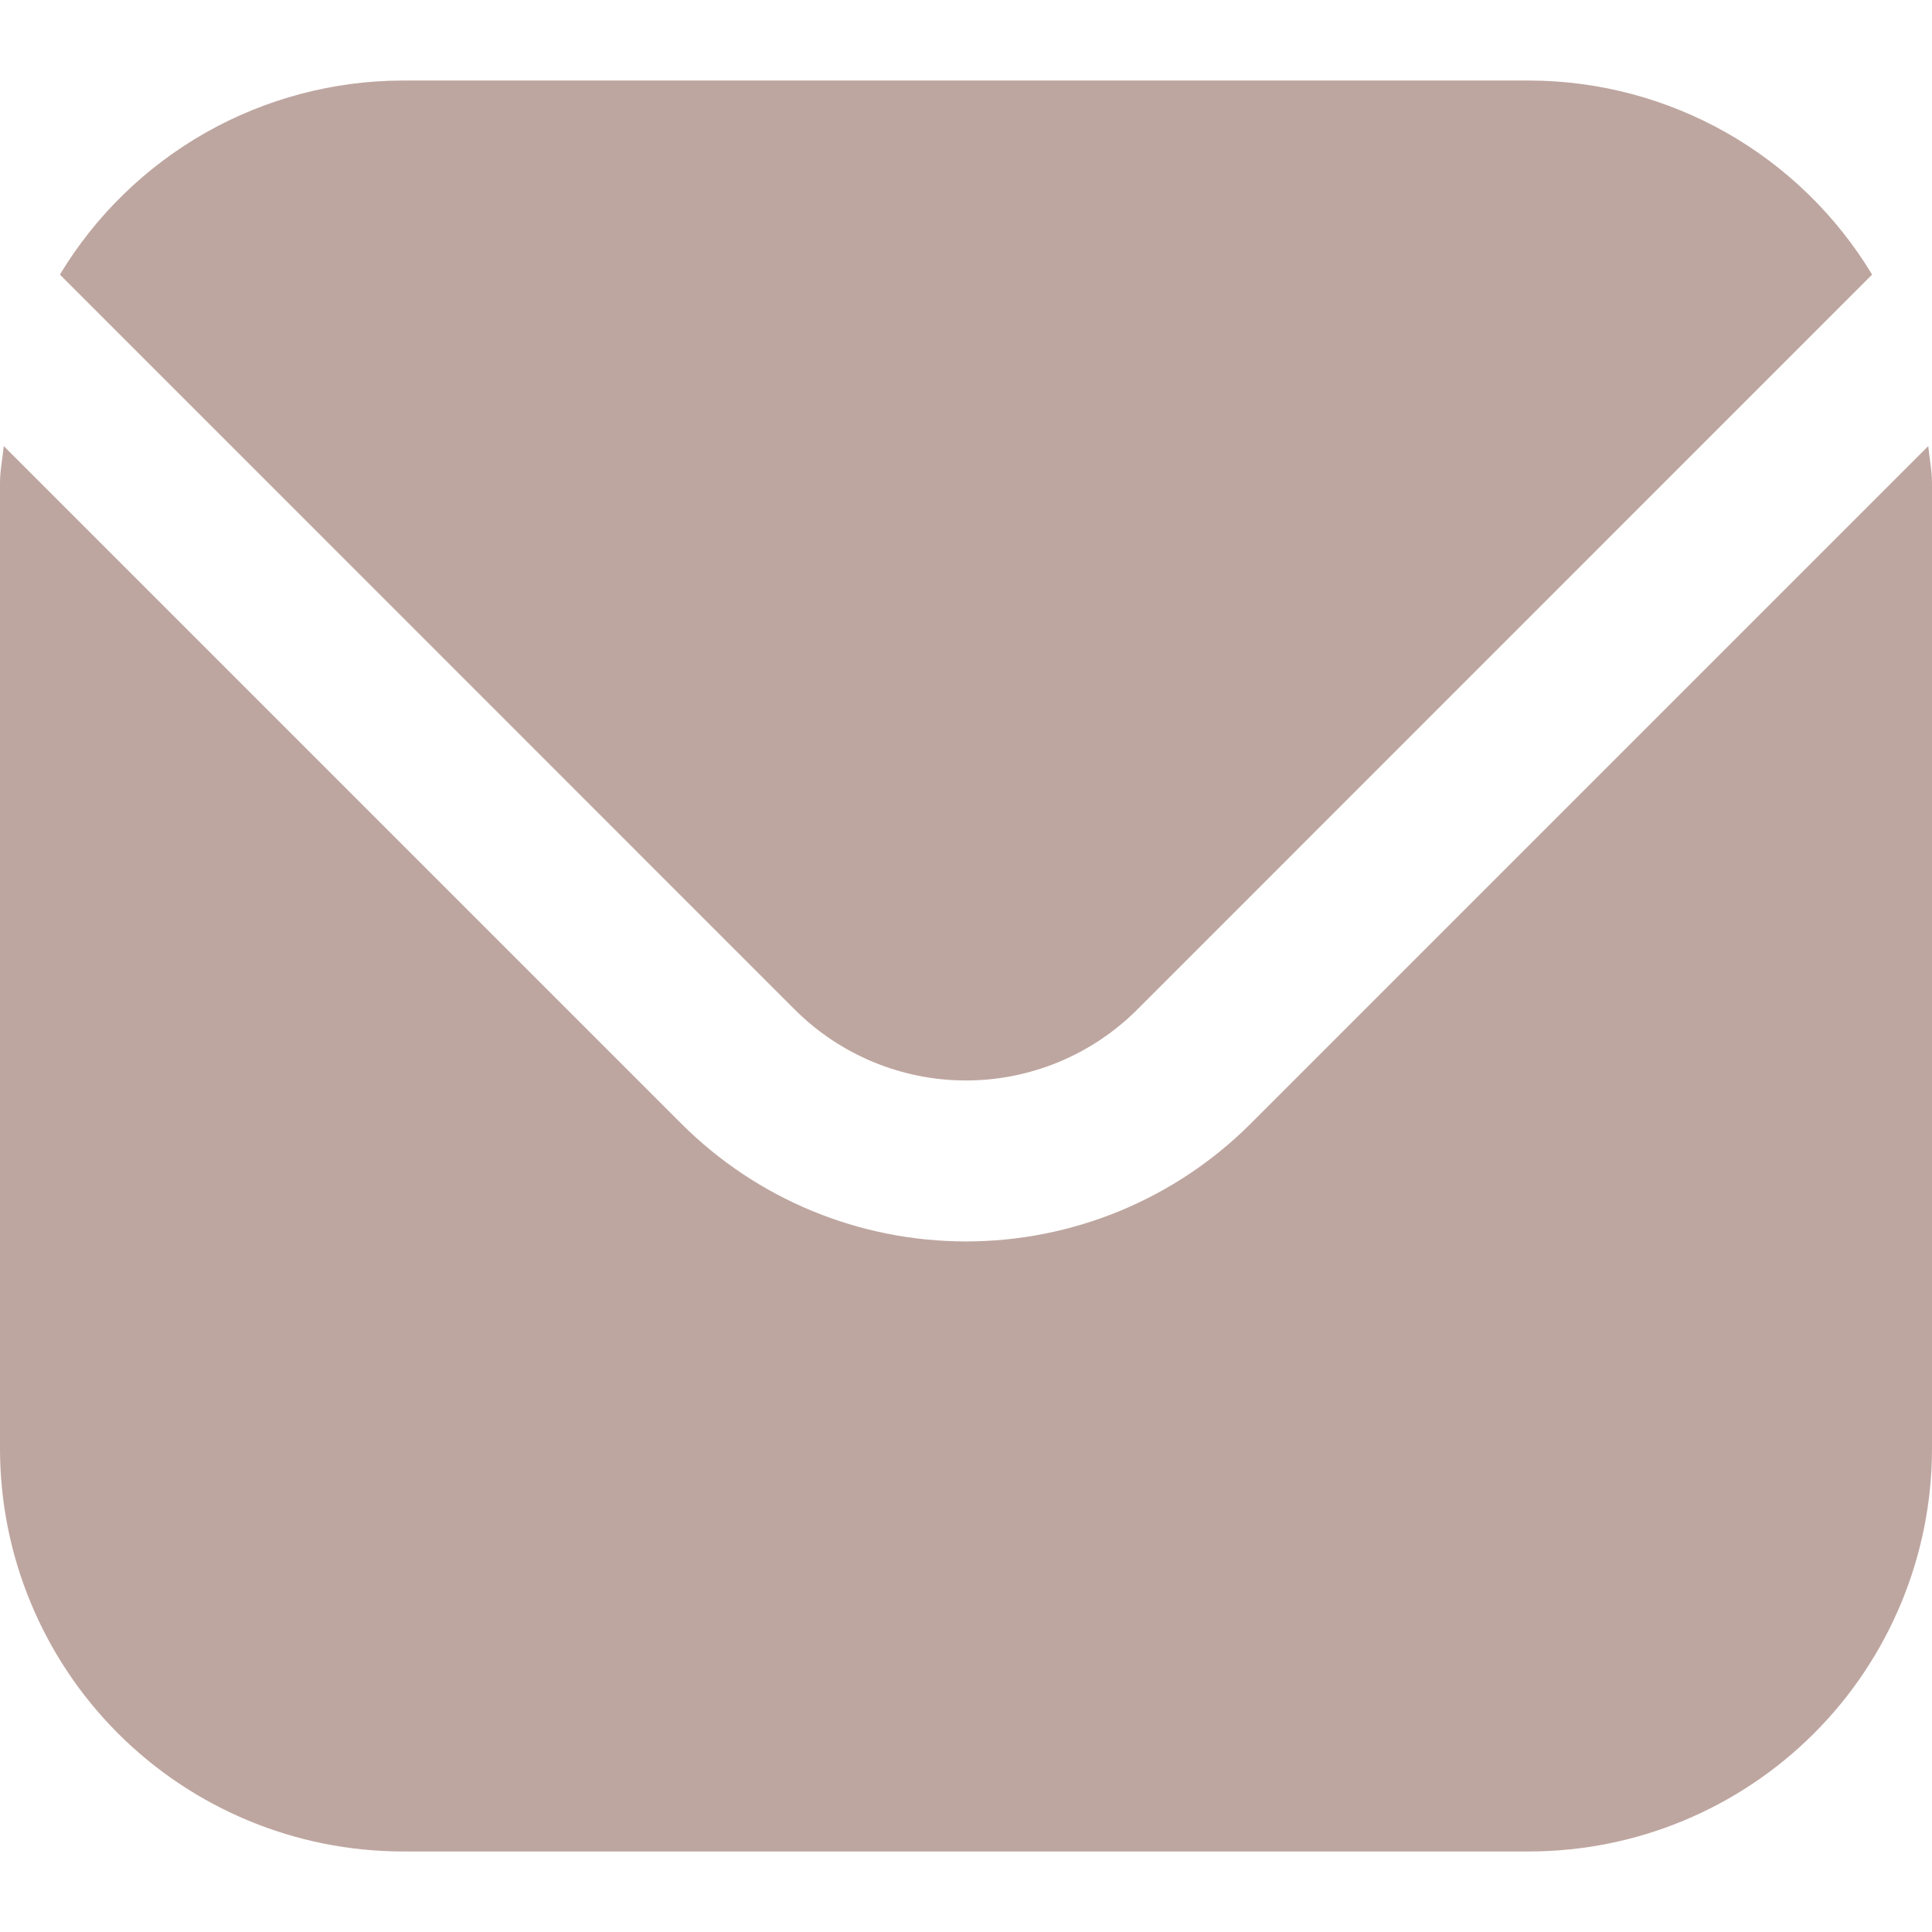
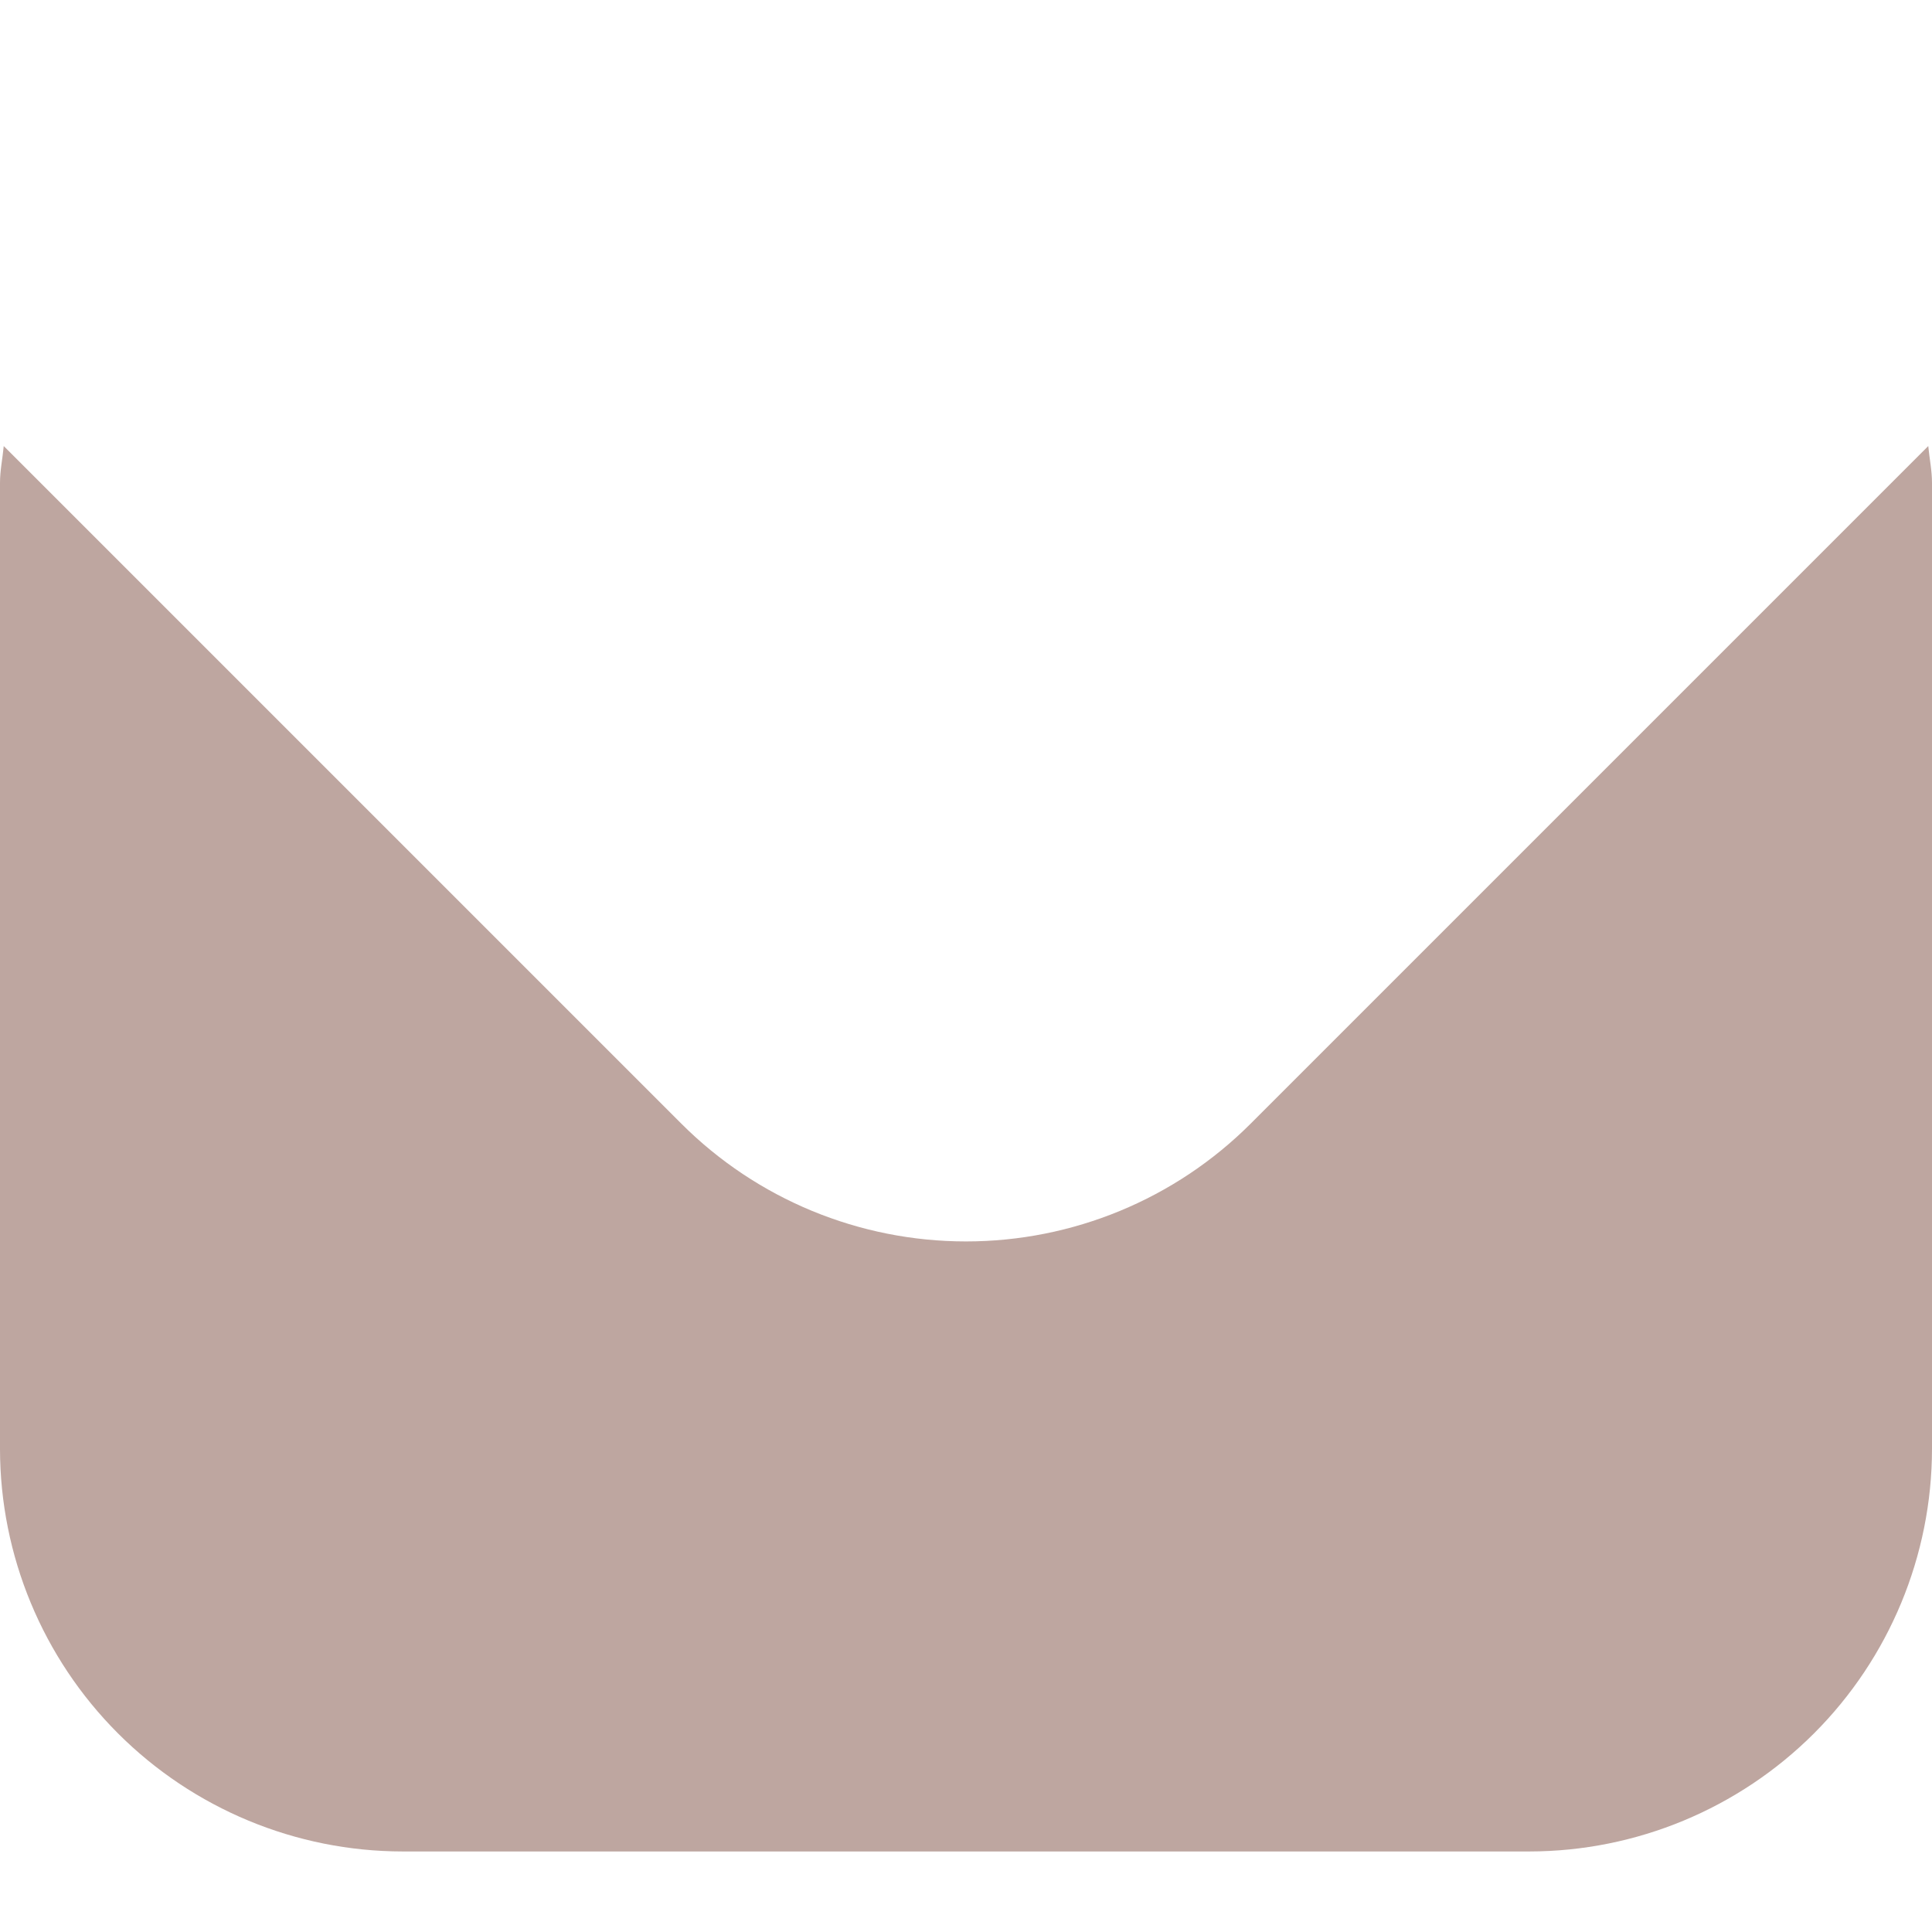
<svg xmlns="http://www.w3.org/2000/svg" width="16" height="16" viewBox="0 0 16 16" fill="none">
  <g clip-path="url(#clip0_376_10589)">
    <path d="M15.969 3.694L10.357 9.306C9.732 9.931 8.884 10.281 8 10.281C7.116 10.281 6.268 9.931 5.643 9.306L0.031 3.694C0.021 3.8 0 3.895 0 4V12C0.001 12.883 0.353 13.731 0.977 14.355C1.602 14.98 2.45 15.332 3.333 15.333H12.667C13.55 15.332 14.398 14.98 15.023 14.355C15.647 13.731 15.999 12.883 16 12V4C16 3.895 15.979 3.8 15.969 3.694Z" fill="#BEA6A0" />
-     <path d="M9.415 8.364L15.504 2.274C15.209 1.785 14.793 1.38 14.296 1.098C13.799 0.817 13.238 0.668 12.667 0.667H3.333C2.762 0.668 2.201 0.817 1.704 1.098C1.207 1.38 0.791 1.785 0.496 2.274L6.585 8.364C6.961 8.738 7.47 8.948 8 8.948C8.53 8.948 9.039 8.738 9.415 8.364Z" fill="#BEA6A0" />
  </g>
  <defs>
    <clipPath id="clip0_376_10589">
      <rect width="16" height="16" fill="white" />
    </clipPath>
  </defs>
</svg>